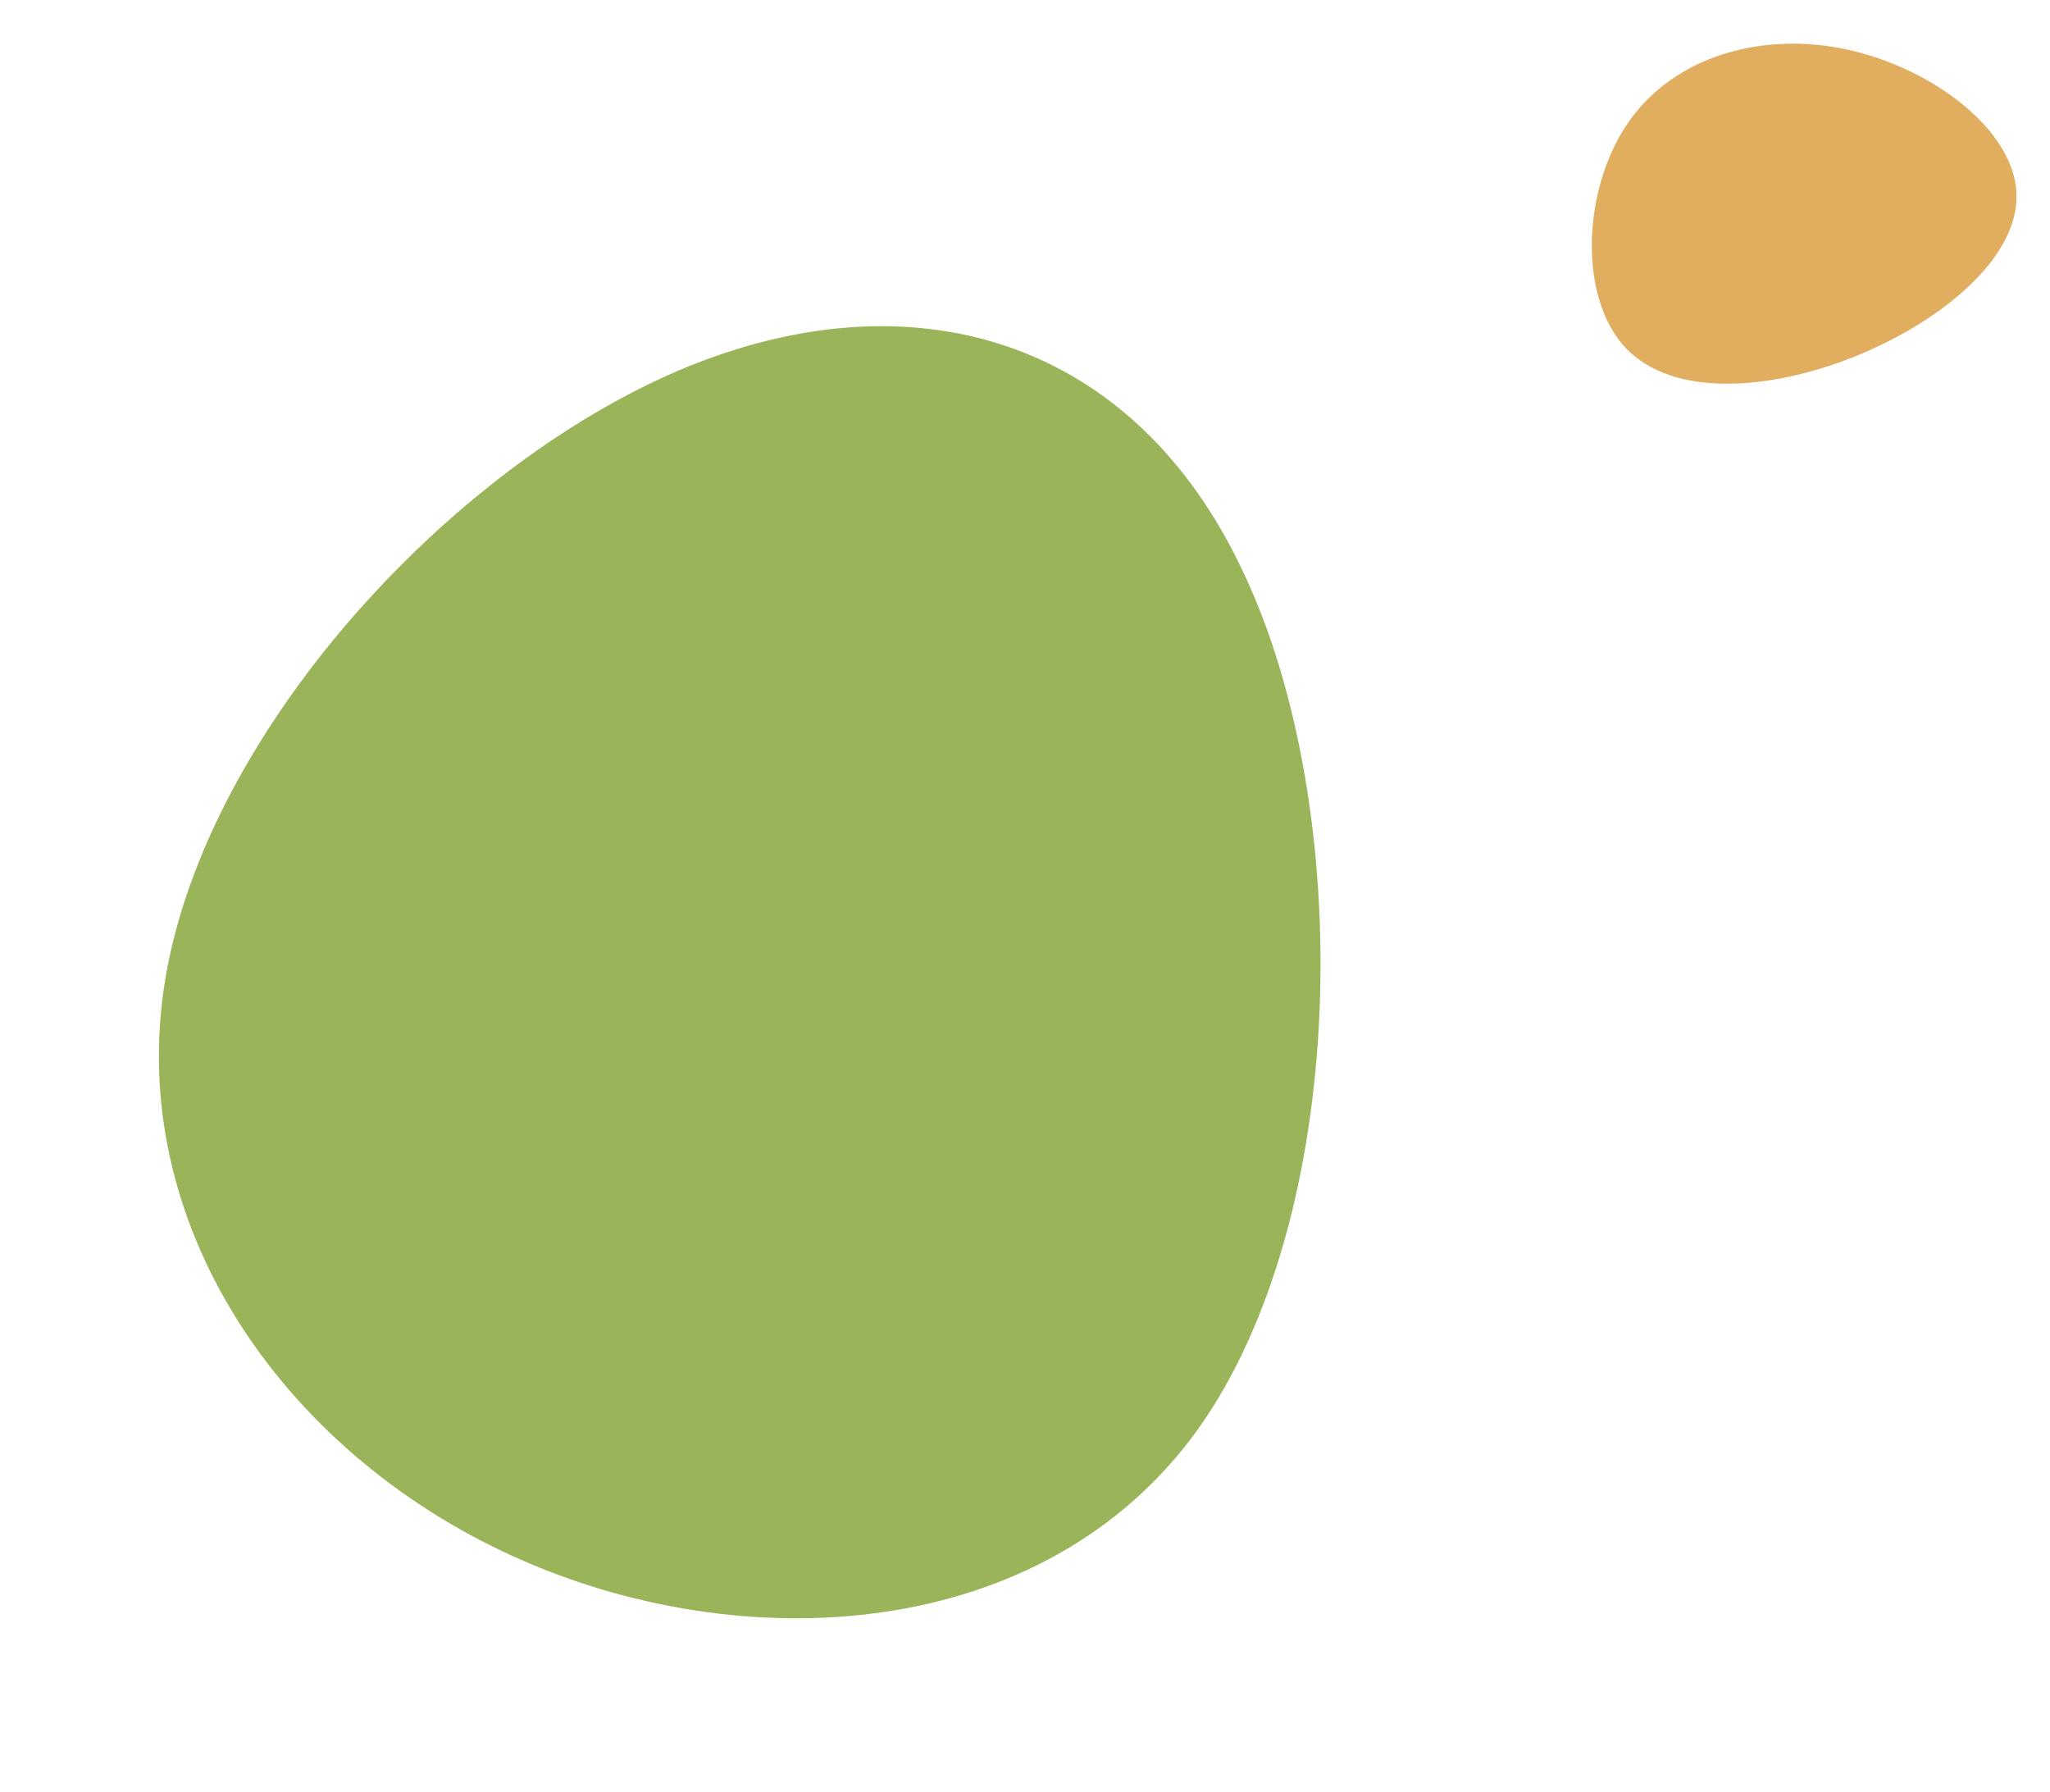
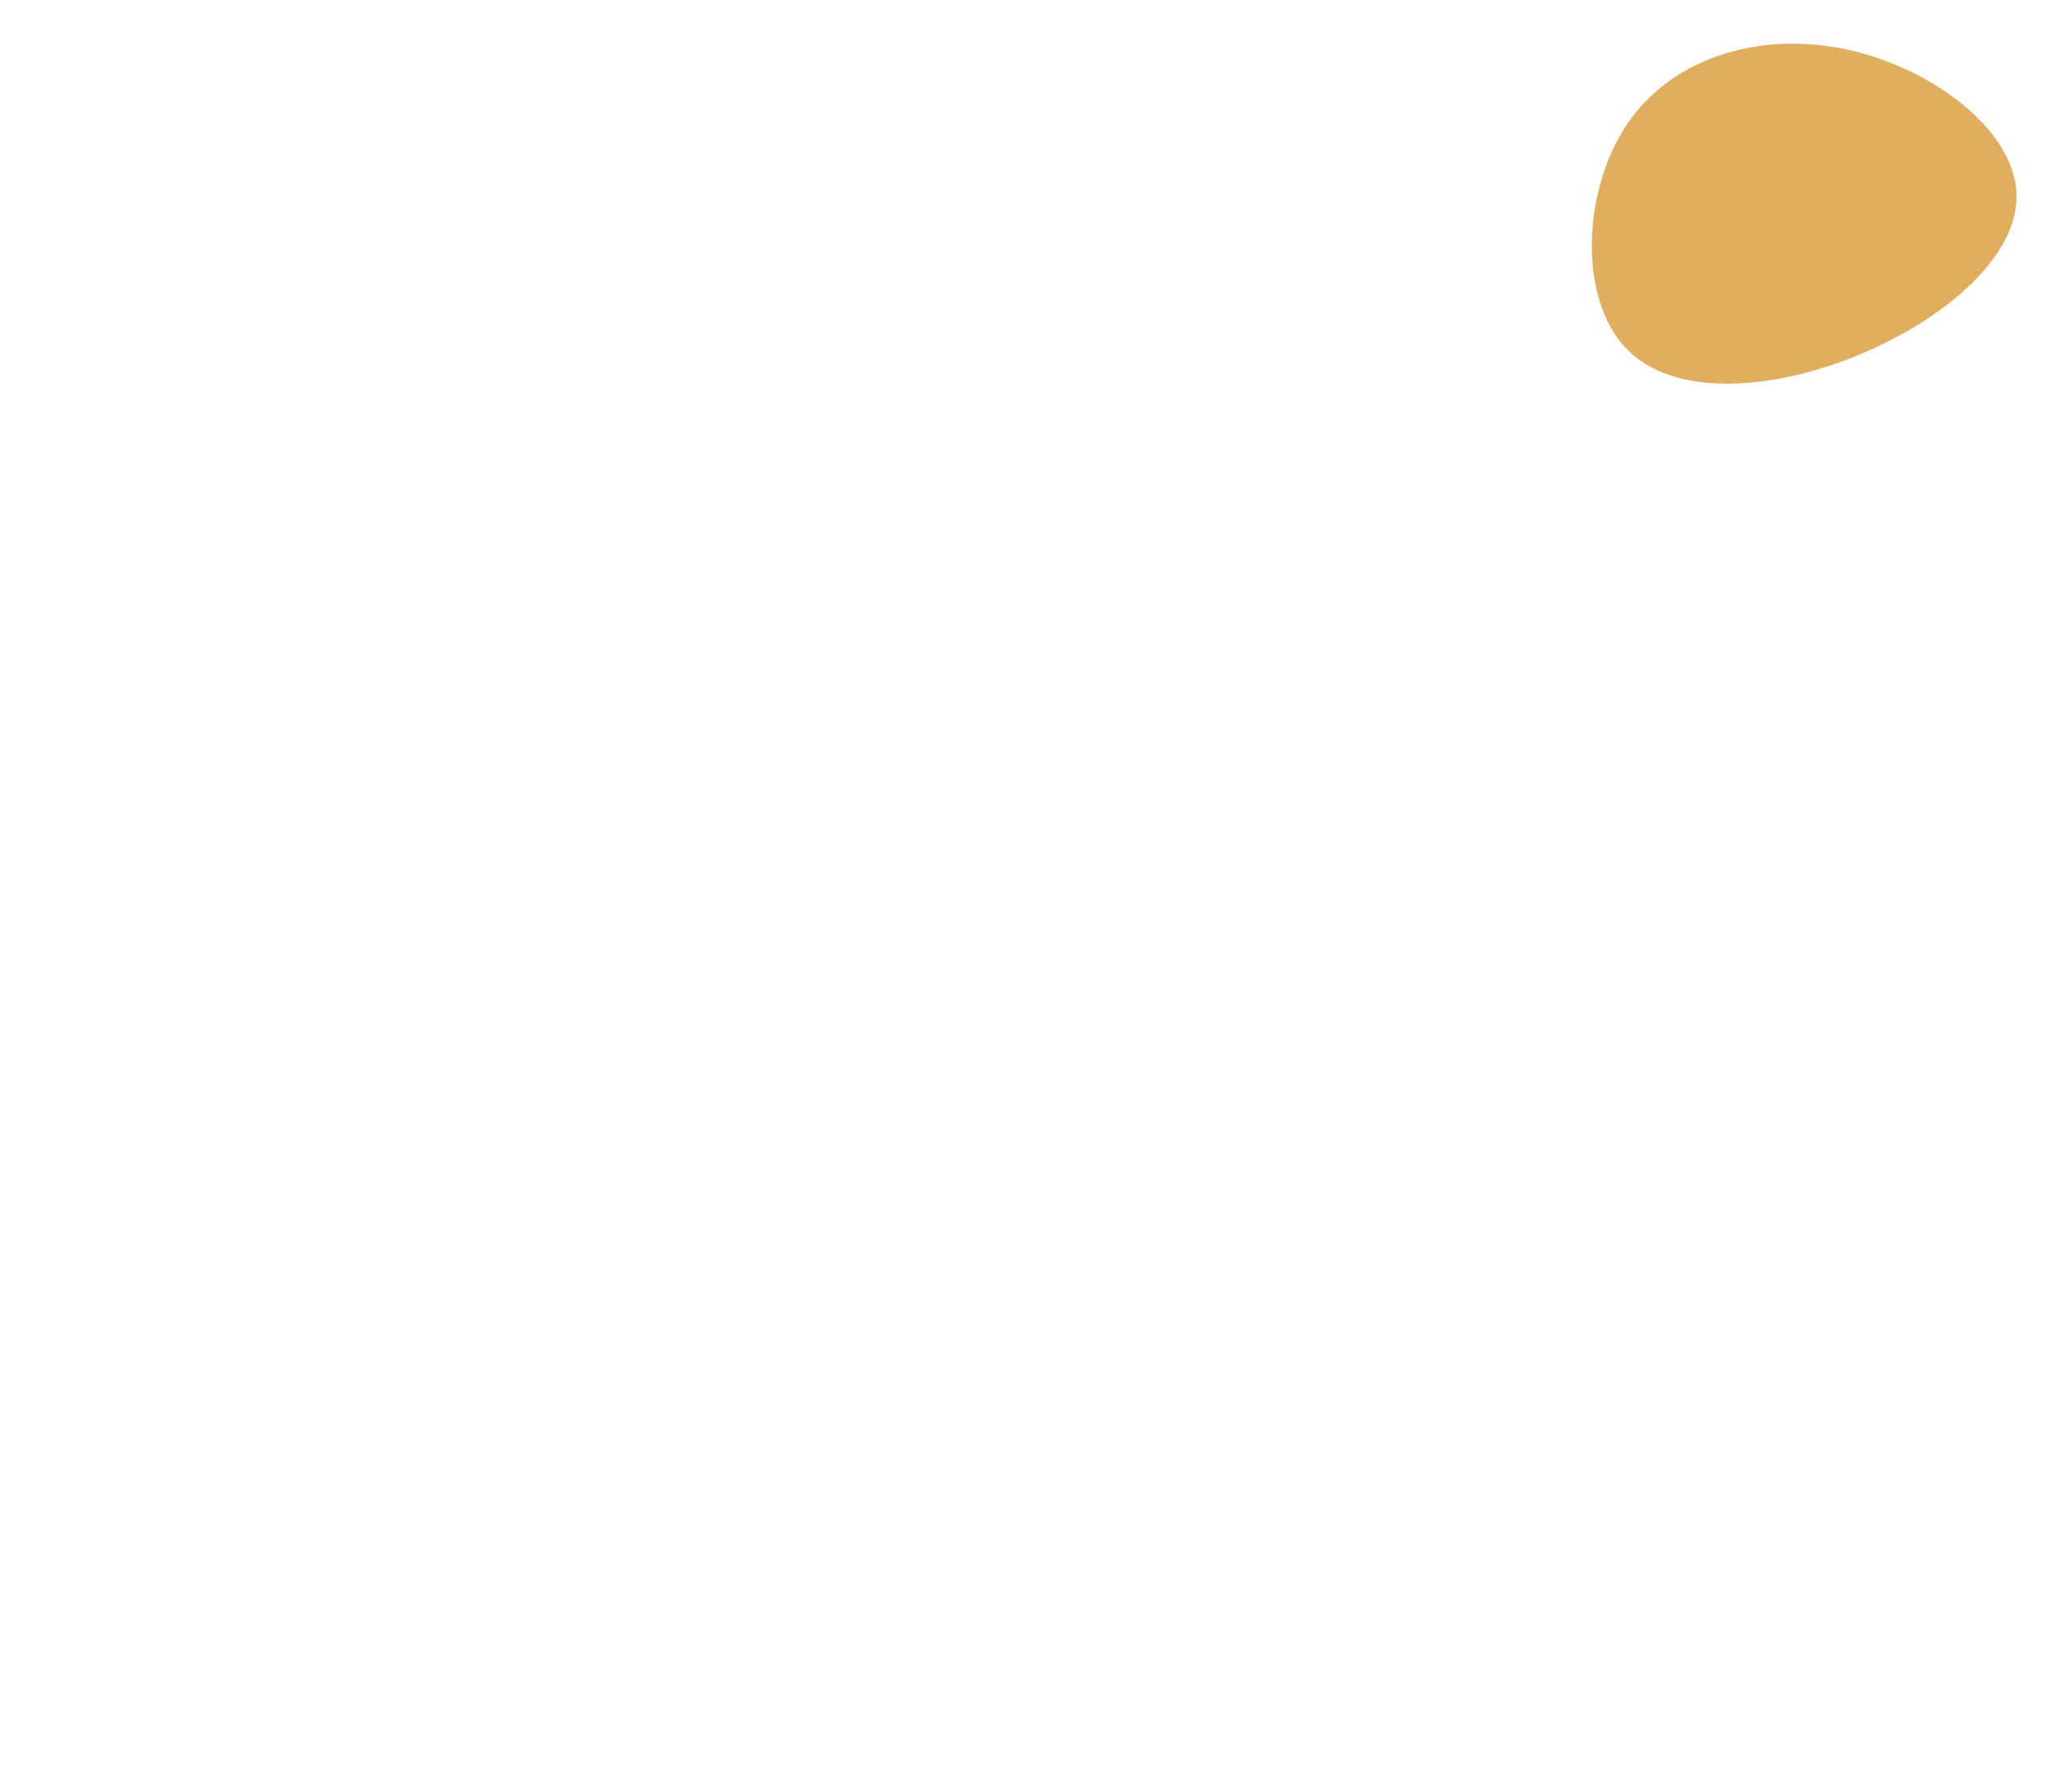
<svg xmlns="http://www.w3.org/2000/svg" width="230" height="201" viewBox="0 0 230 201" fill="none">
  <path d="M182.69 13.733C177.521 21.181 177.061 33.346 182.368 39.002C187.675 44.658 198.741 43.838 208.461 39.844C218.223 35.825 226.597 28.658 226.233 21.62C225.911 14.556 216.81 7.648 207.282 5.567C197.788 3.495 187.867 6.252 182.69 13.733Z" fill="#E1AD5E" />
-   <path d="M18.567 109.697C23.213 82.192 50.131 52.677 76.146 41.555C102.259 30.474 127.312 37.89 139.589 64.402C152.025 90.81 151.468 136.562 134.315 160.452C117.064 184.302 83.217 186.29 57.431 174.515C31.646 162.741 13.921 137.203 18.567 109.697Z" fill="#9AB559" />
</svg>